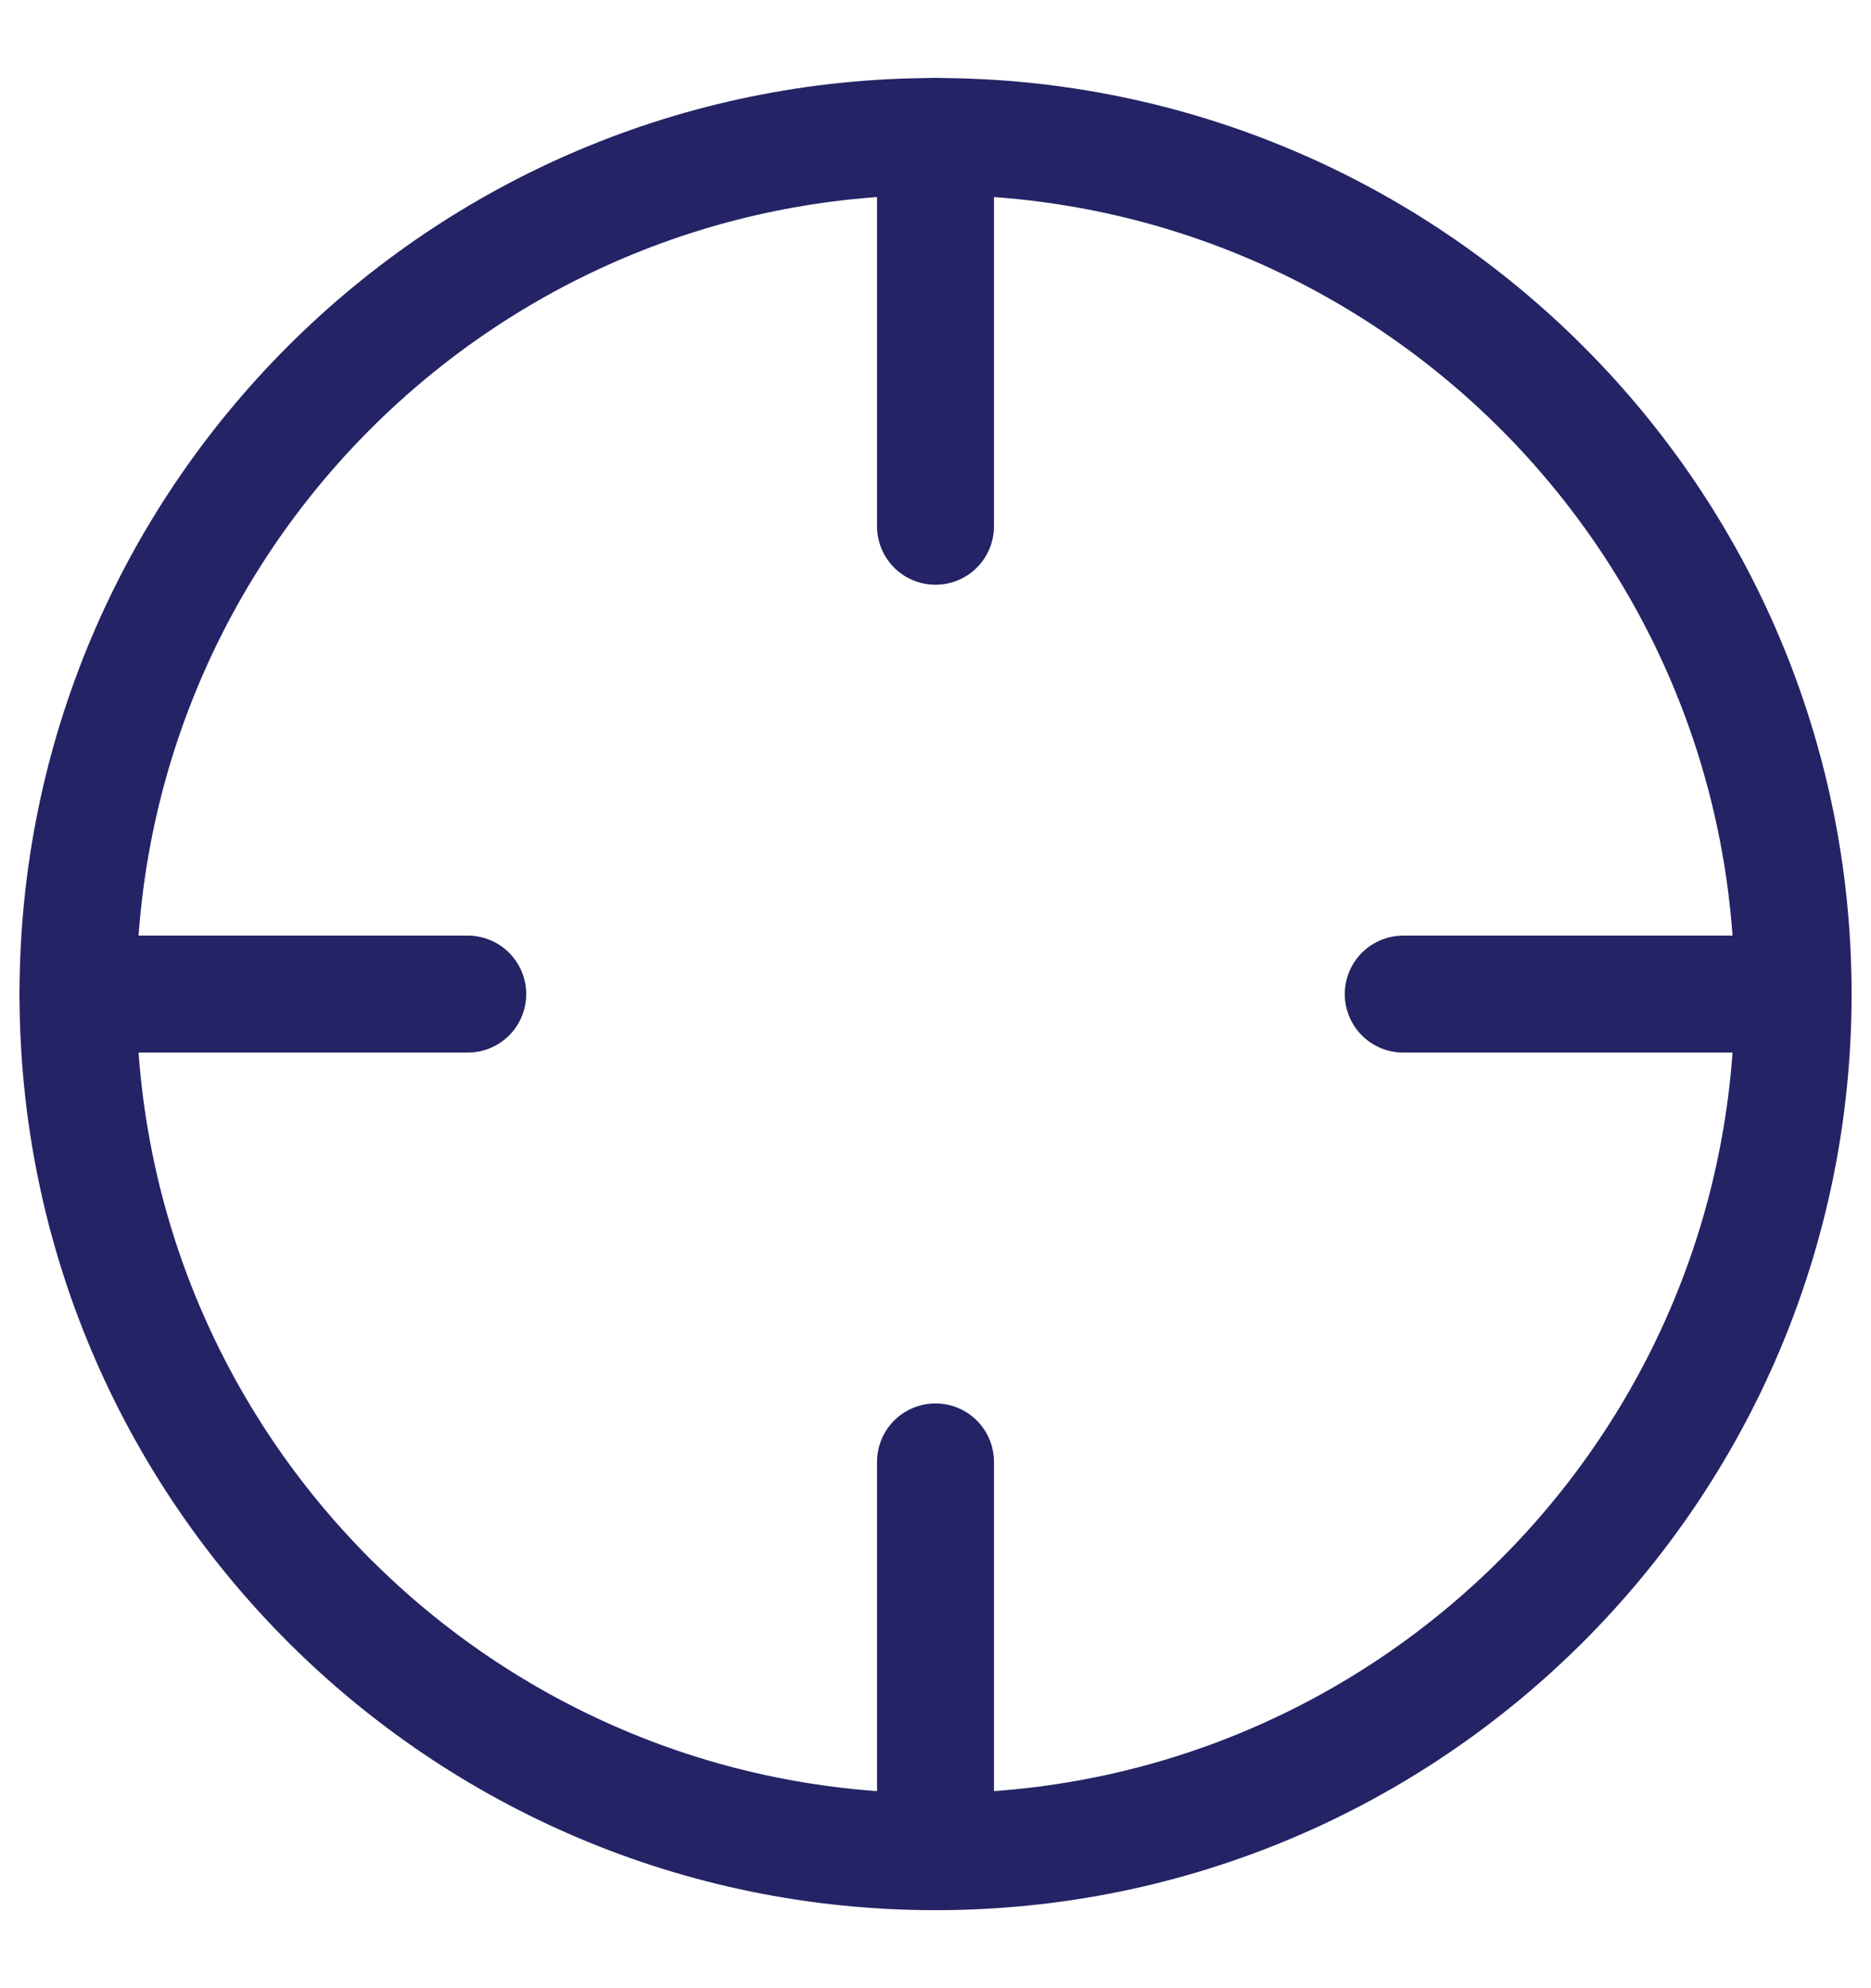
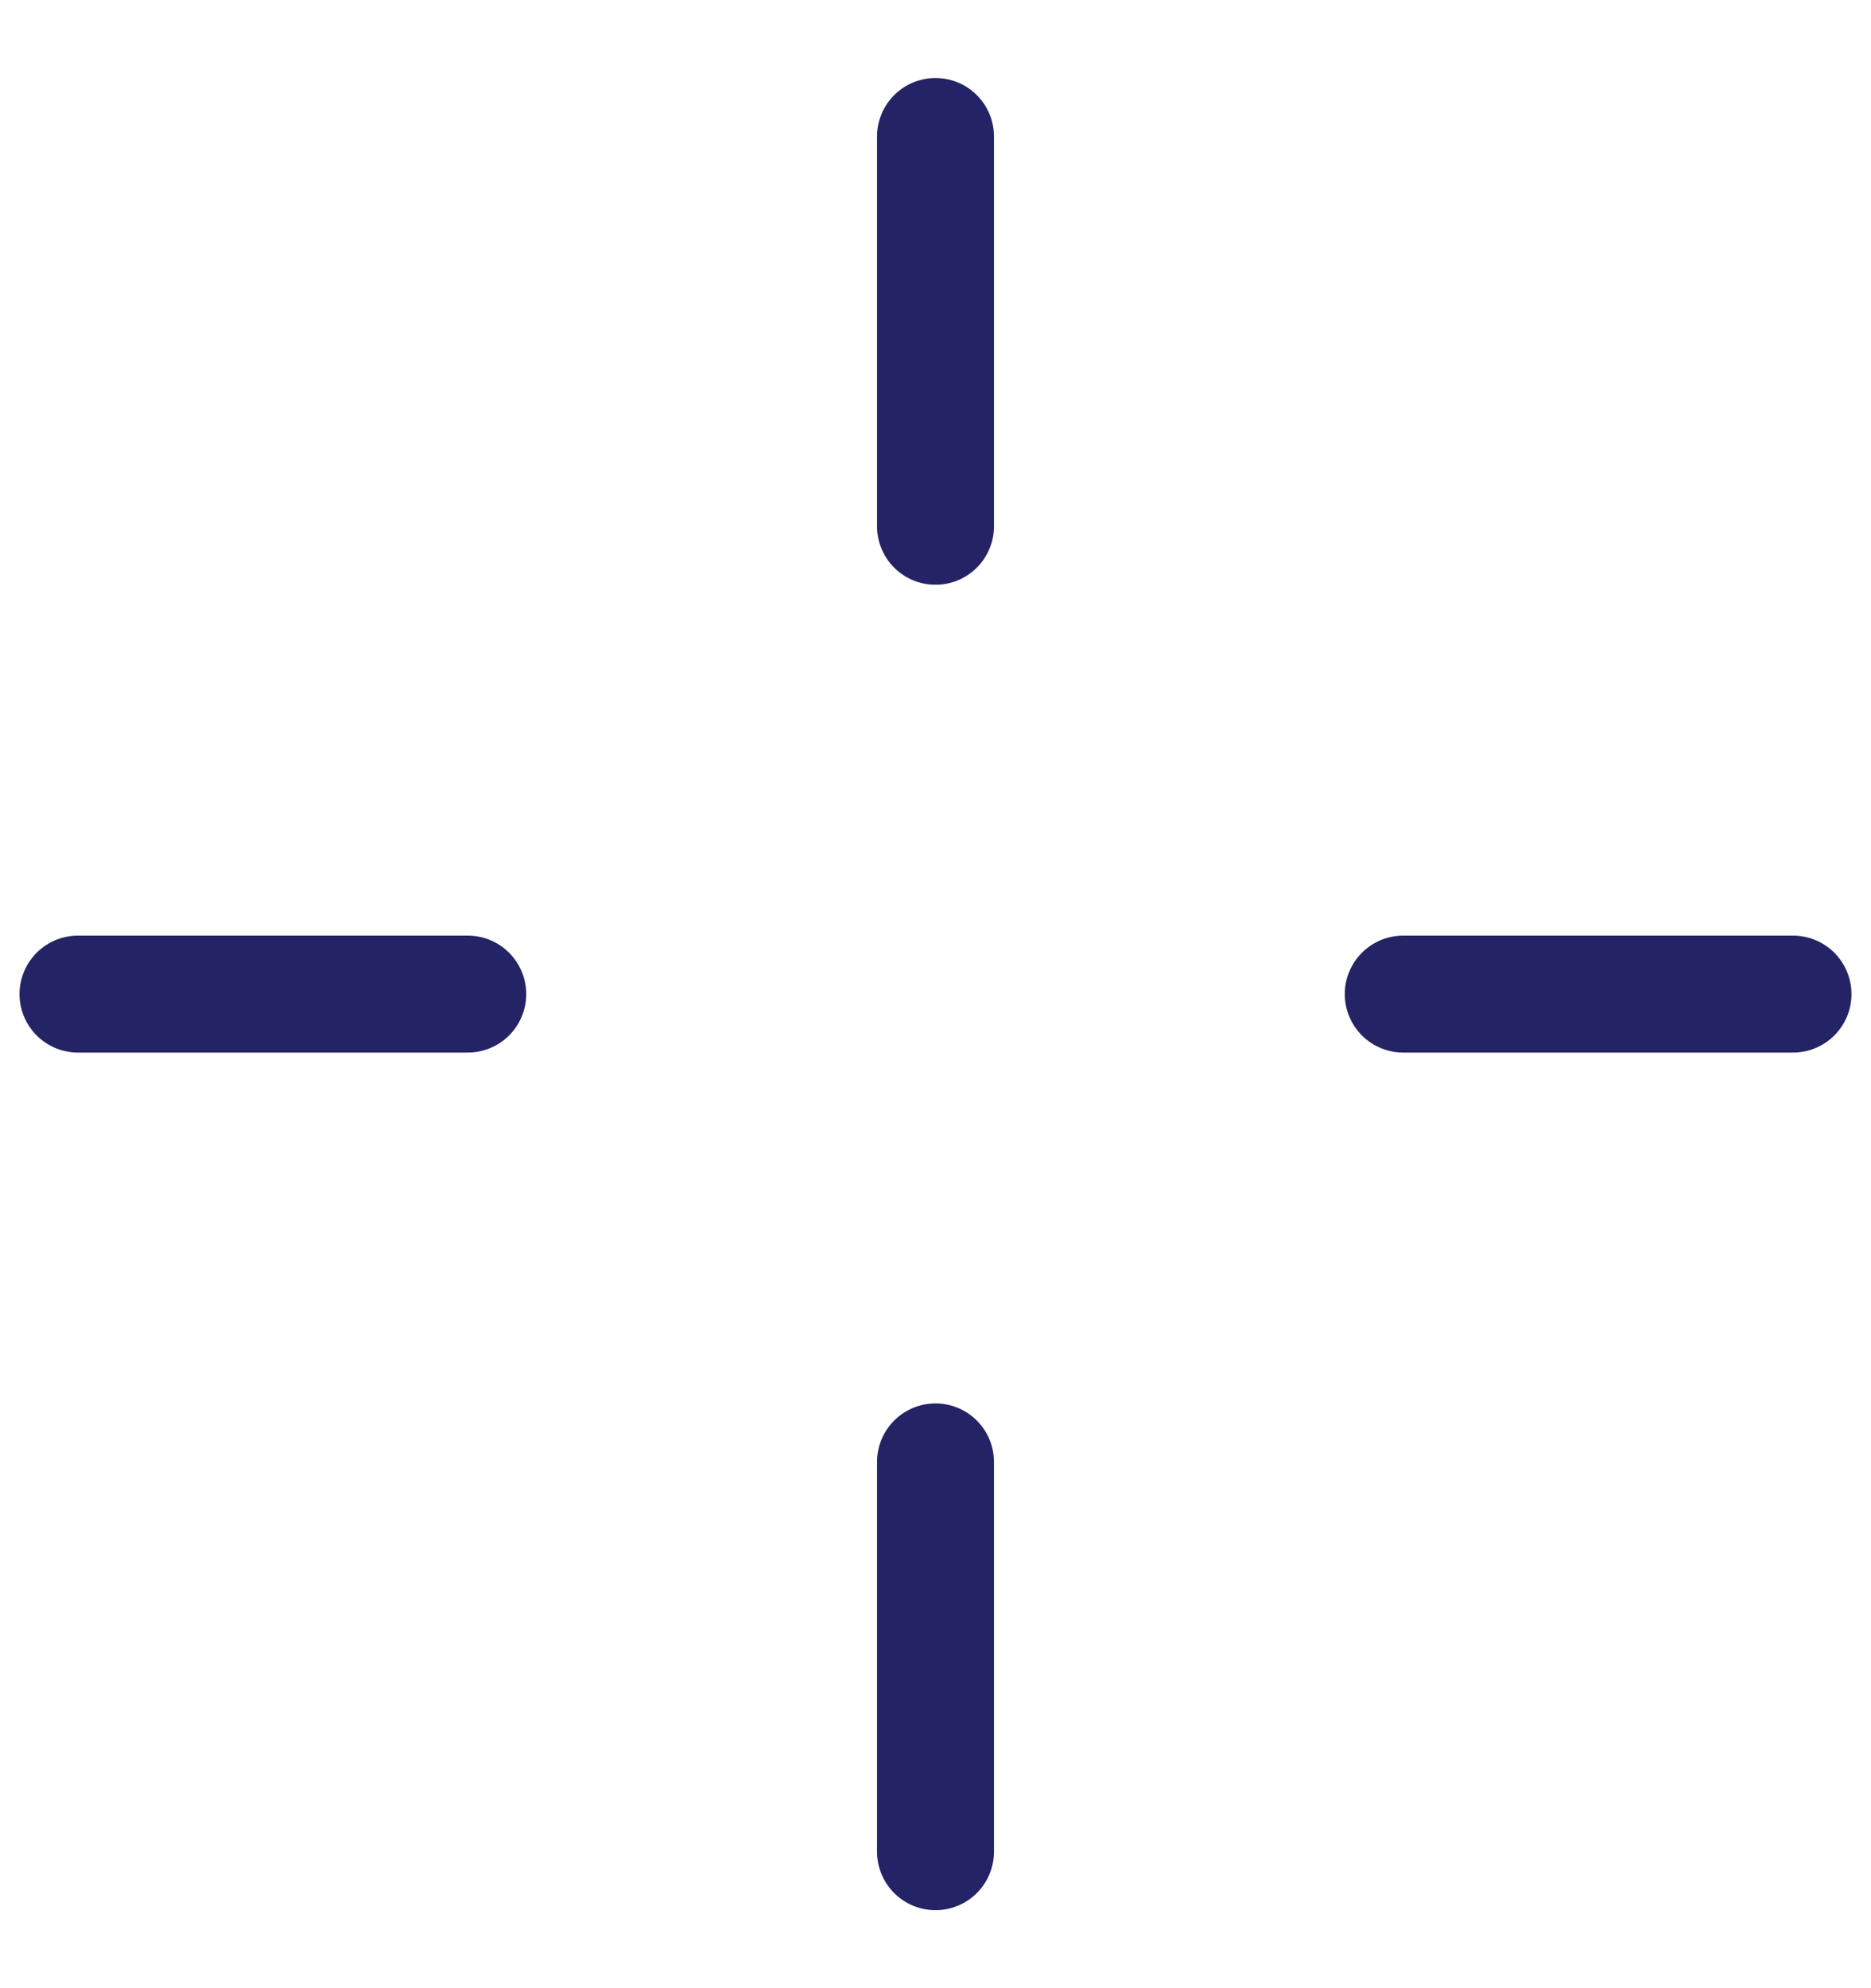
<svg xmlns="http://www.w3.org/2000/svg" width="16" height="17" viewBox="0 0 16 17" fill="none">
  <g clip-path="url(#clip0_6625_4274)">
-     <path d="M8 15.833C12.05 15.833 15.334 12.55 15.334 8.5C15.334 4.45 12.05 1.167 8 1.167C3.95 1.167 0.667 4.45 0.667 8.5C0.667 12.55 3.95 15.833 8 15.833Z" stroke="#242365" />
    <path d="M8 1.167V4.5" stroke="#242365" stroke-linecap="round" stroke-linejoin="round" />
    <path d="M8 12.5V15.833" stroke="#242365" stroke-linecap="round" stroke-linejoin="round" />
    <path d="M0.667 8.5H4" stroke="#242365" stroke-linecap="round" stroke-linejoin="round" />
    <path d="M12 8.5H15.333" stroke="#242365" stroke-linecap="round" stroke-linejoin="round" />
  </g>
  <defs>
    <clipPath id="clip0_6625_4274">
      <rect width="16" height="16" fill="white" transform="translate(0 0.5)" />
    </clipPath>
  </defs>
</svg>